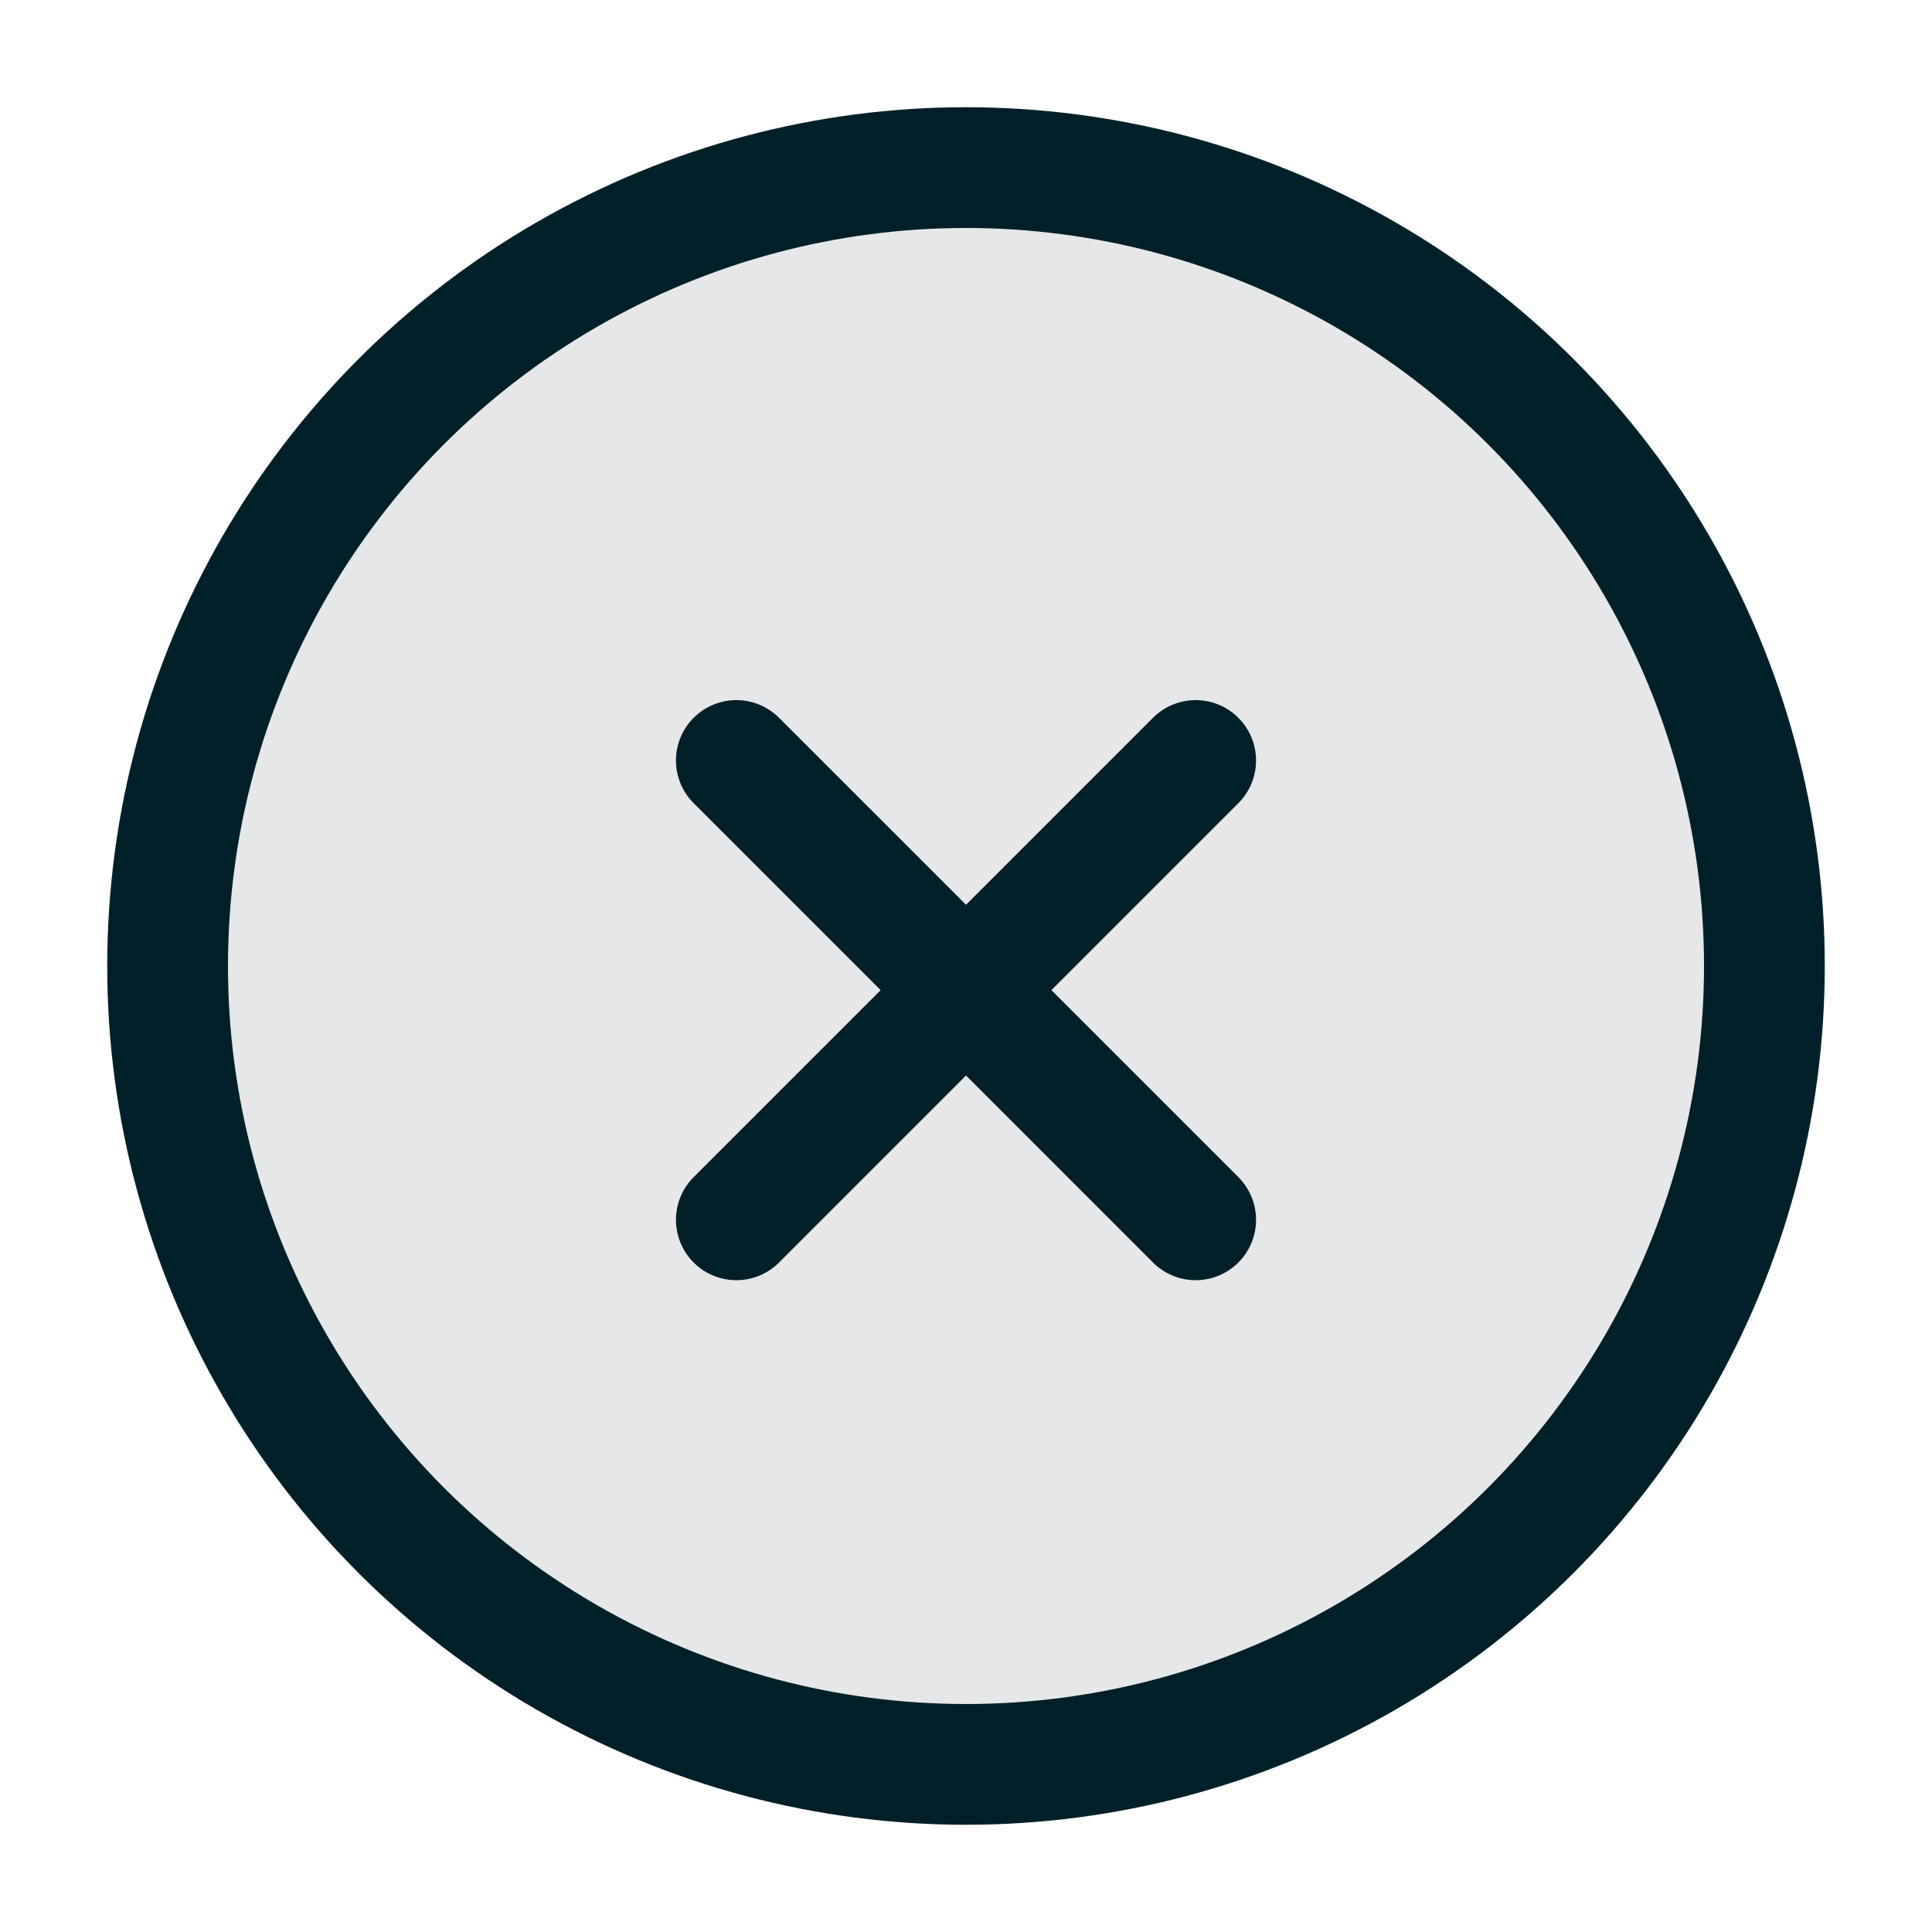
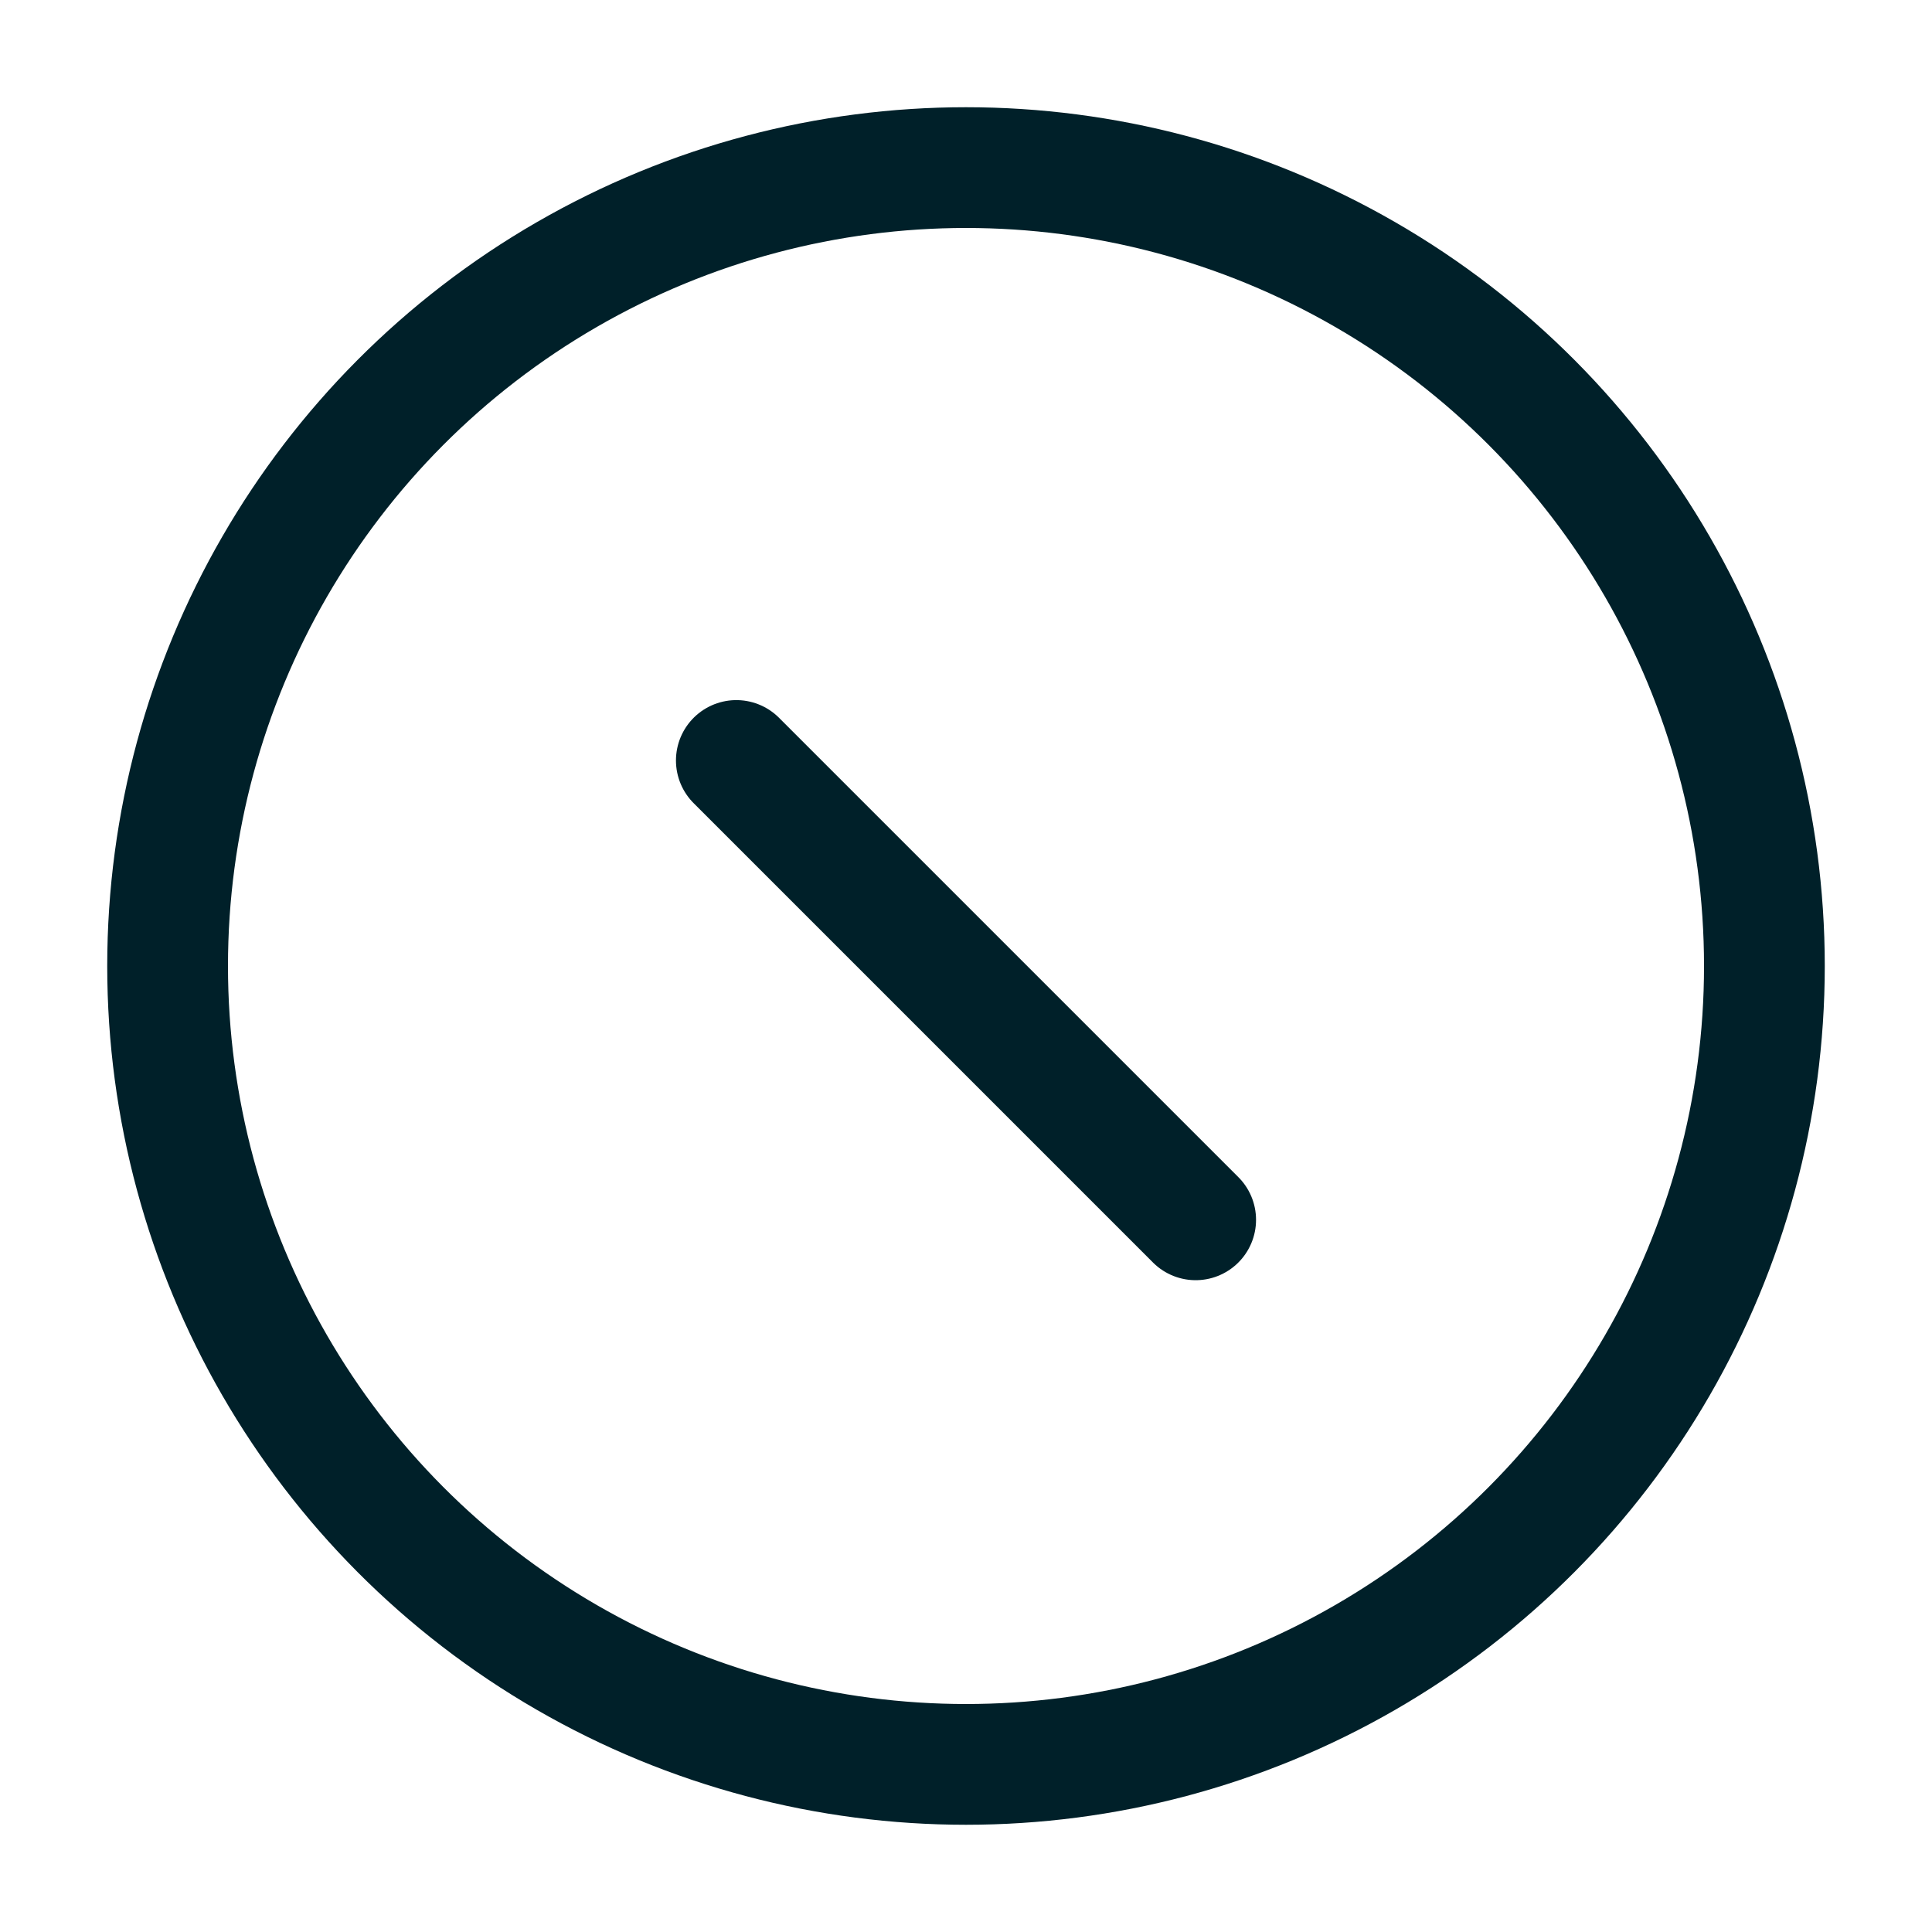
<svg xmlns="http://www.w3.org/2000/svg" viewBox="0 0 80 80" id="Layer_1">
  <defs>
    <style>.cls-1{fill:none;stroke:#002029;stroke-linecap:round;stroke-linejoin:round;stroke-width:5px;}.cls-2{fill:#e5e7e8;}</style>
  </defs>
-   <circle r="33.06" cy="40" cx="40" class="cls-2" />
-   <line y2="31.49" x2="49.51" y1="50.51" x1="30.49" class="cls-1" />
  <line y2="50.51" x2="49.51" y1="31.49" x1="30.49" class="cls-1" />
  <circle r="33.06" cy="40" cx="40" class="cls-1" />
</svg>